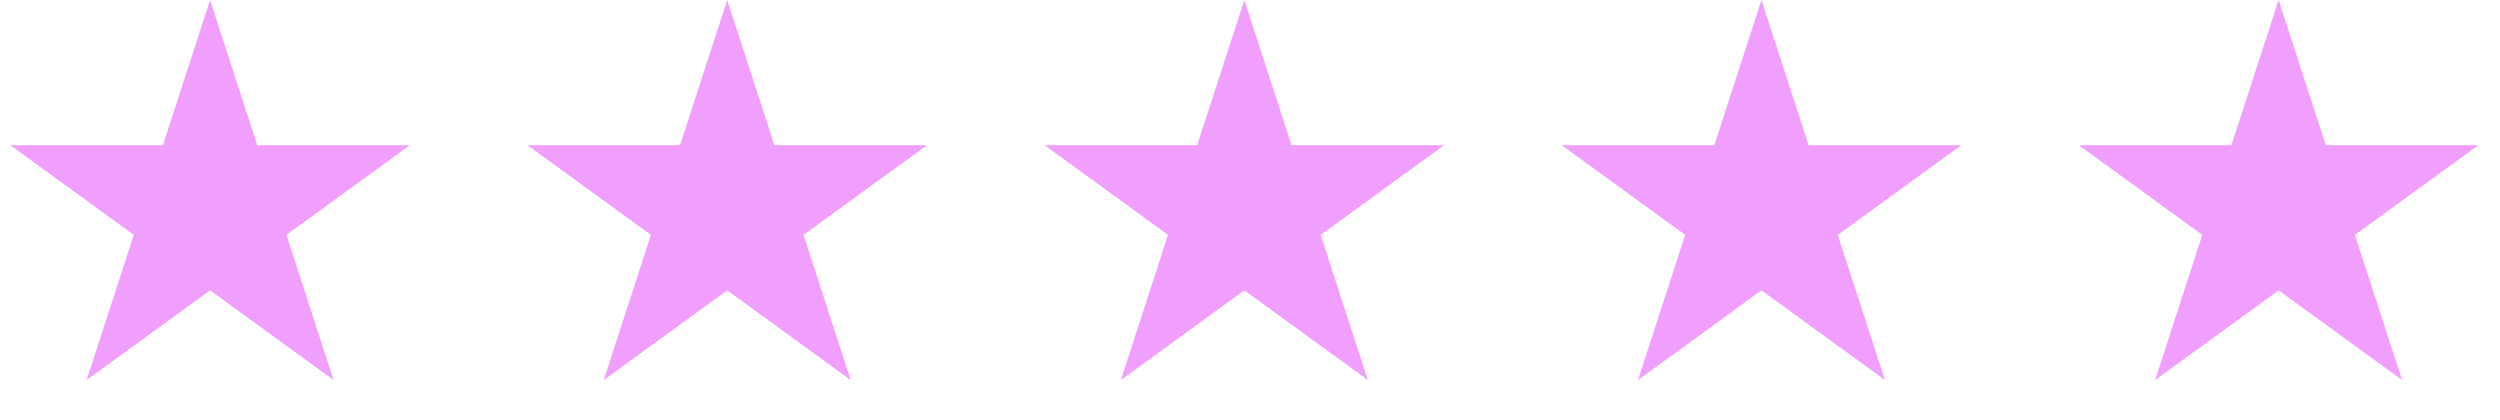
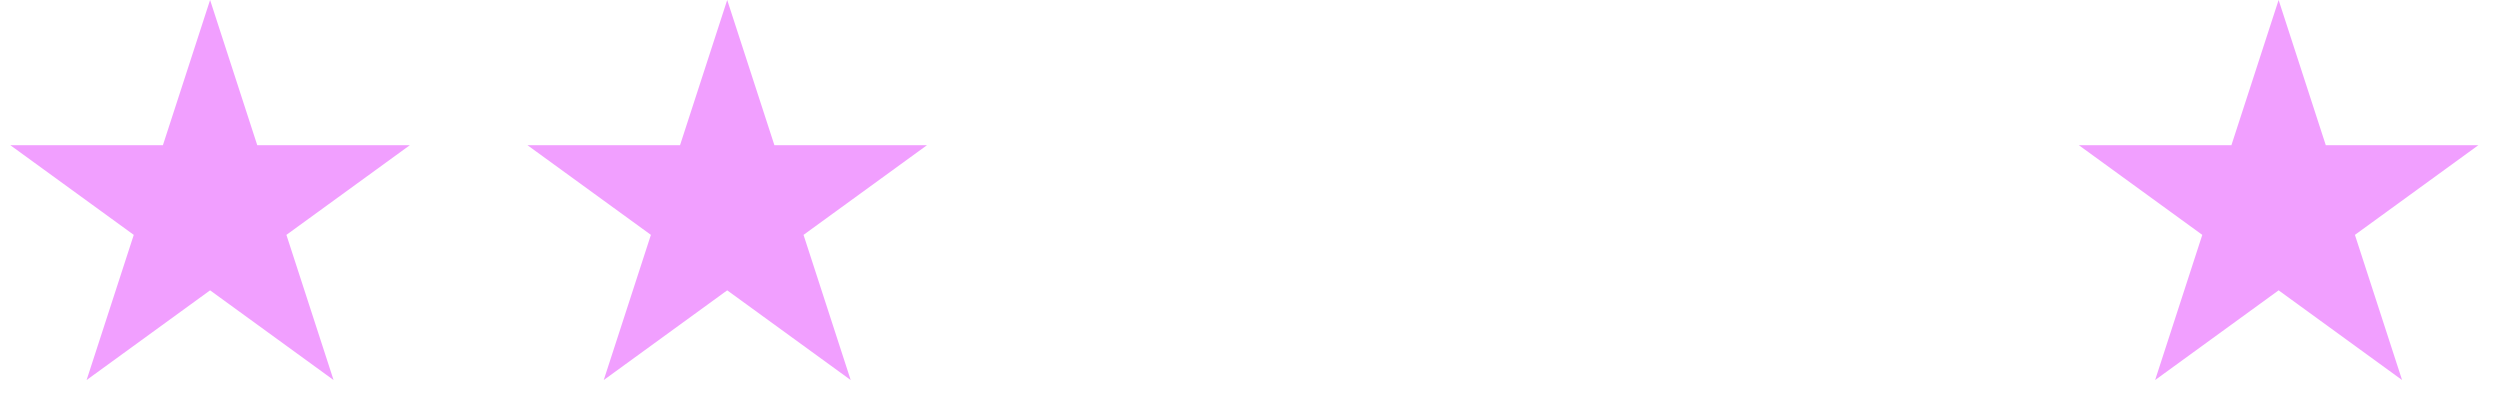
<svg xmlns="http://www.w3.org/2000/svg" width="119" height="20" viewBox="0 0 119 20" fill="none">
  <path d="M10 0L12.245 6.91H19.511L13.633 11.18L15.878 18.09L10 13.82L4.122 18.09L6.367 11.18L0.489 6.91H7.755L10 0Z" fill="#F19FFF" />
-   <path d="M59.231 0L61.476 6.91H68.741L62.864 11.18L65.109 18.09L59.231 13.82L53.353 18.09L55.598 11.18L49.72 6.91H56.986L59.231 0Z" fill="#F19FFF" />
  <path d="M34.615 0L36.861 6.91H44.126L38.248 11.18L40.493 18.09L34.615 13.82L28.738 18.09L30.983 11.18L25.105 6.91H32.37L34.615 0Z" fill="#F19FFF" />
-   <path d="M83.846 0L86.091 6.91H93.357L87.479 11.18L89.724 18.09L83.846 13.82L77.968 18.09L80.213 11.18L74.336 6.91H81.601L83.846 0Z" fill="#F19FFF" />
  <path d="M108.462 0L110.707 6.91H117.972L112.094 11.18L114.339 18.09L108.462 13.82L102.584 18.09L104.829 11.18L98.951 6.91H106.216L108.462 0Z" fill="#F19FFF" />
</svg>